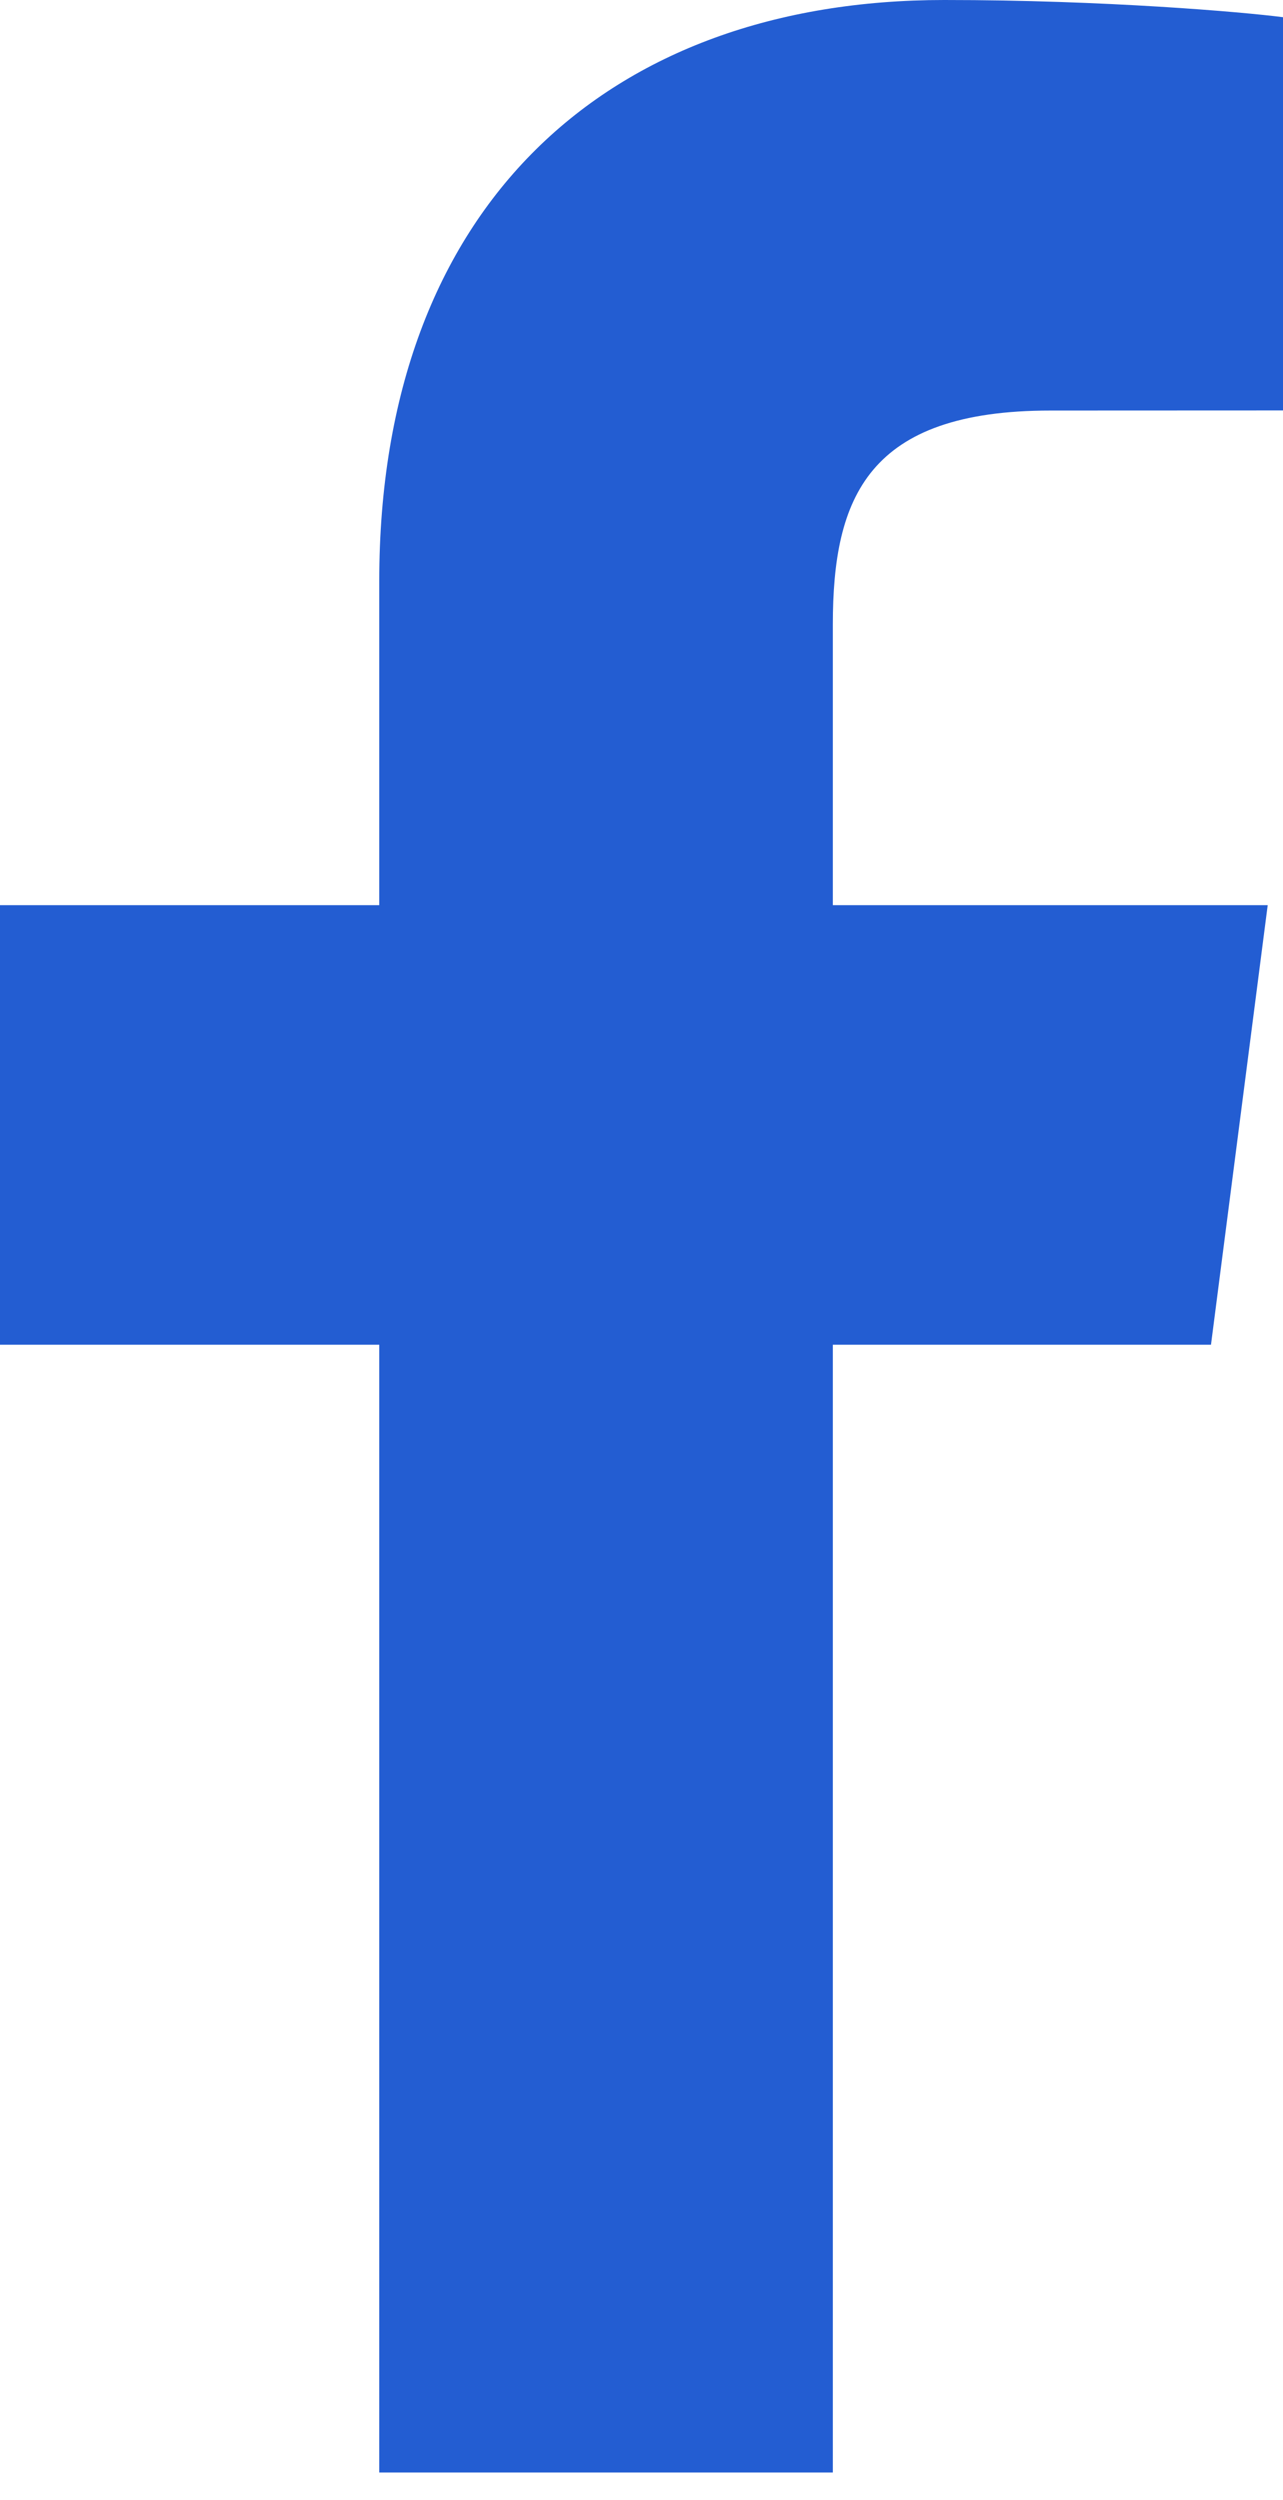
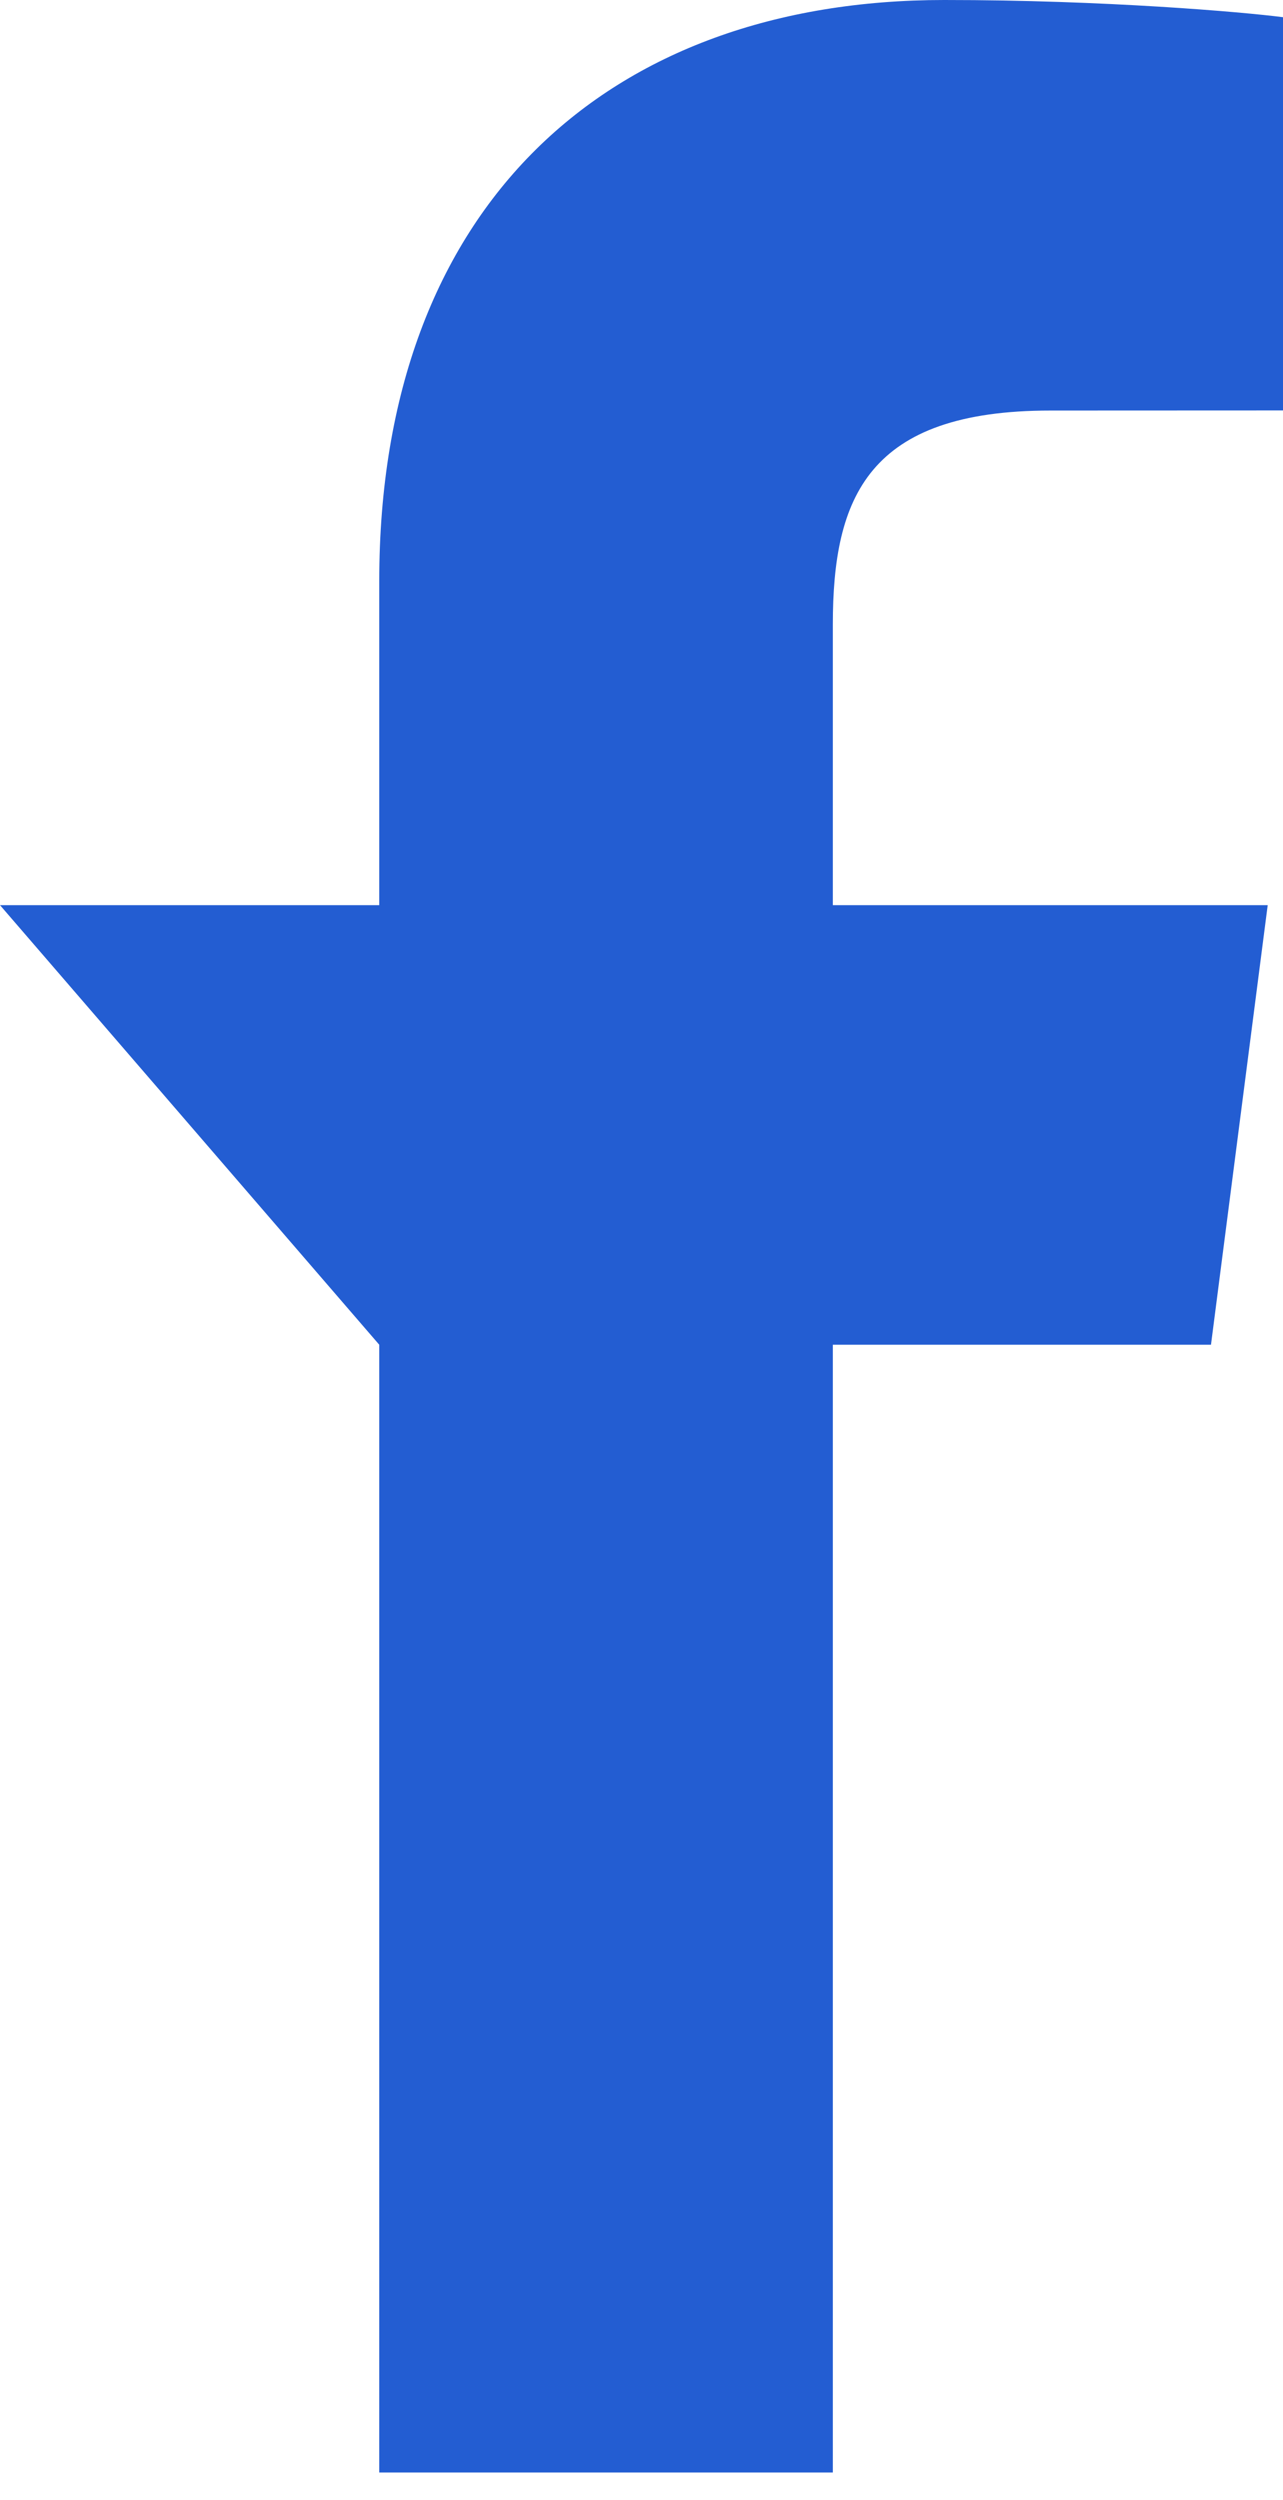
<svg xmlns="http://www.w3.org/2000/svg" width="38px" height="74px" viewBox="0 0 38 74">
-   <path d="M24.667 73.18L24.667 39.801L35.867 39.801L37.547 26.79L24.667 26.79L24.667 18.483C24.667 14.717 25.709 12.151 31.116 12.151L38 12.148L38 0.509C36.809 0.355 32.723 0 27.966 0C18.033 0 11.233 6.063 11.233 17.195L11.233 26.79L0 26.79L0 39.801L11.233 39.801L11.233 73.18L24.667 73.18L24.667 73.18Z" id="f_1_-Copy" fill="#235DD2" fill-rule="evenodd" stroke="none" />
+   <path d="M24.667 73.18L24.667 39.801L35.867 39.801L37.547 26.79L24.667 26.79L24.667 18.483C24.667 14.717 25.709 12.151 31.116 12.151L38 12.148L38 0.509C36.809 0.355 32.723 0 27.966 0C18.033 0 11.233 6.063 11.233 17.195L11.233 26.79L0 26.79L11.233 39.801L11.233 73.18L24.667 73.18L24.667 73.18Z" id="f_1_-Copy" fill="#235DD2" fill-rule="evenodd" stroke="none" />
</svg>